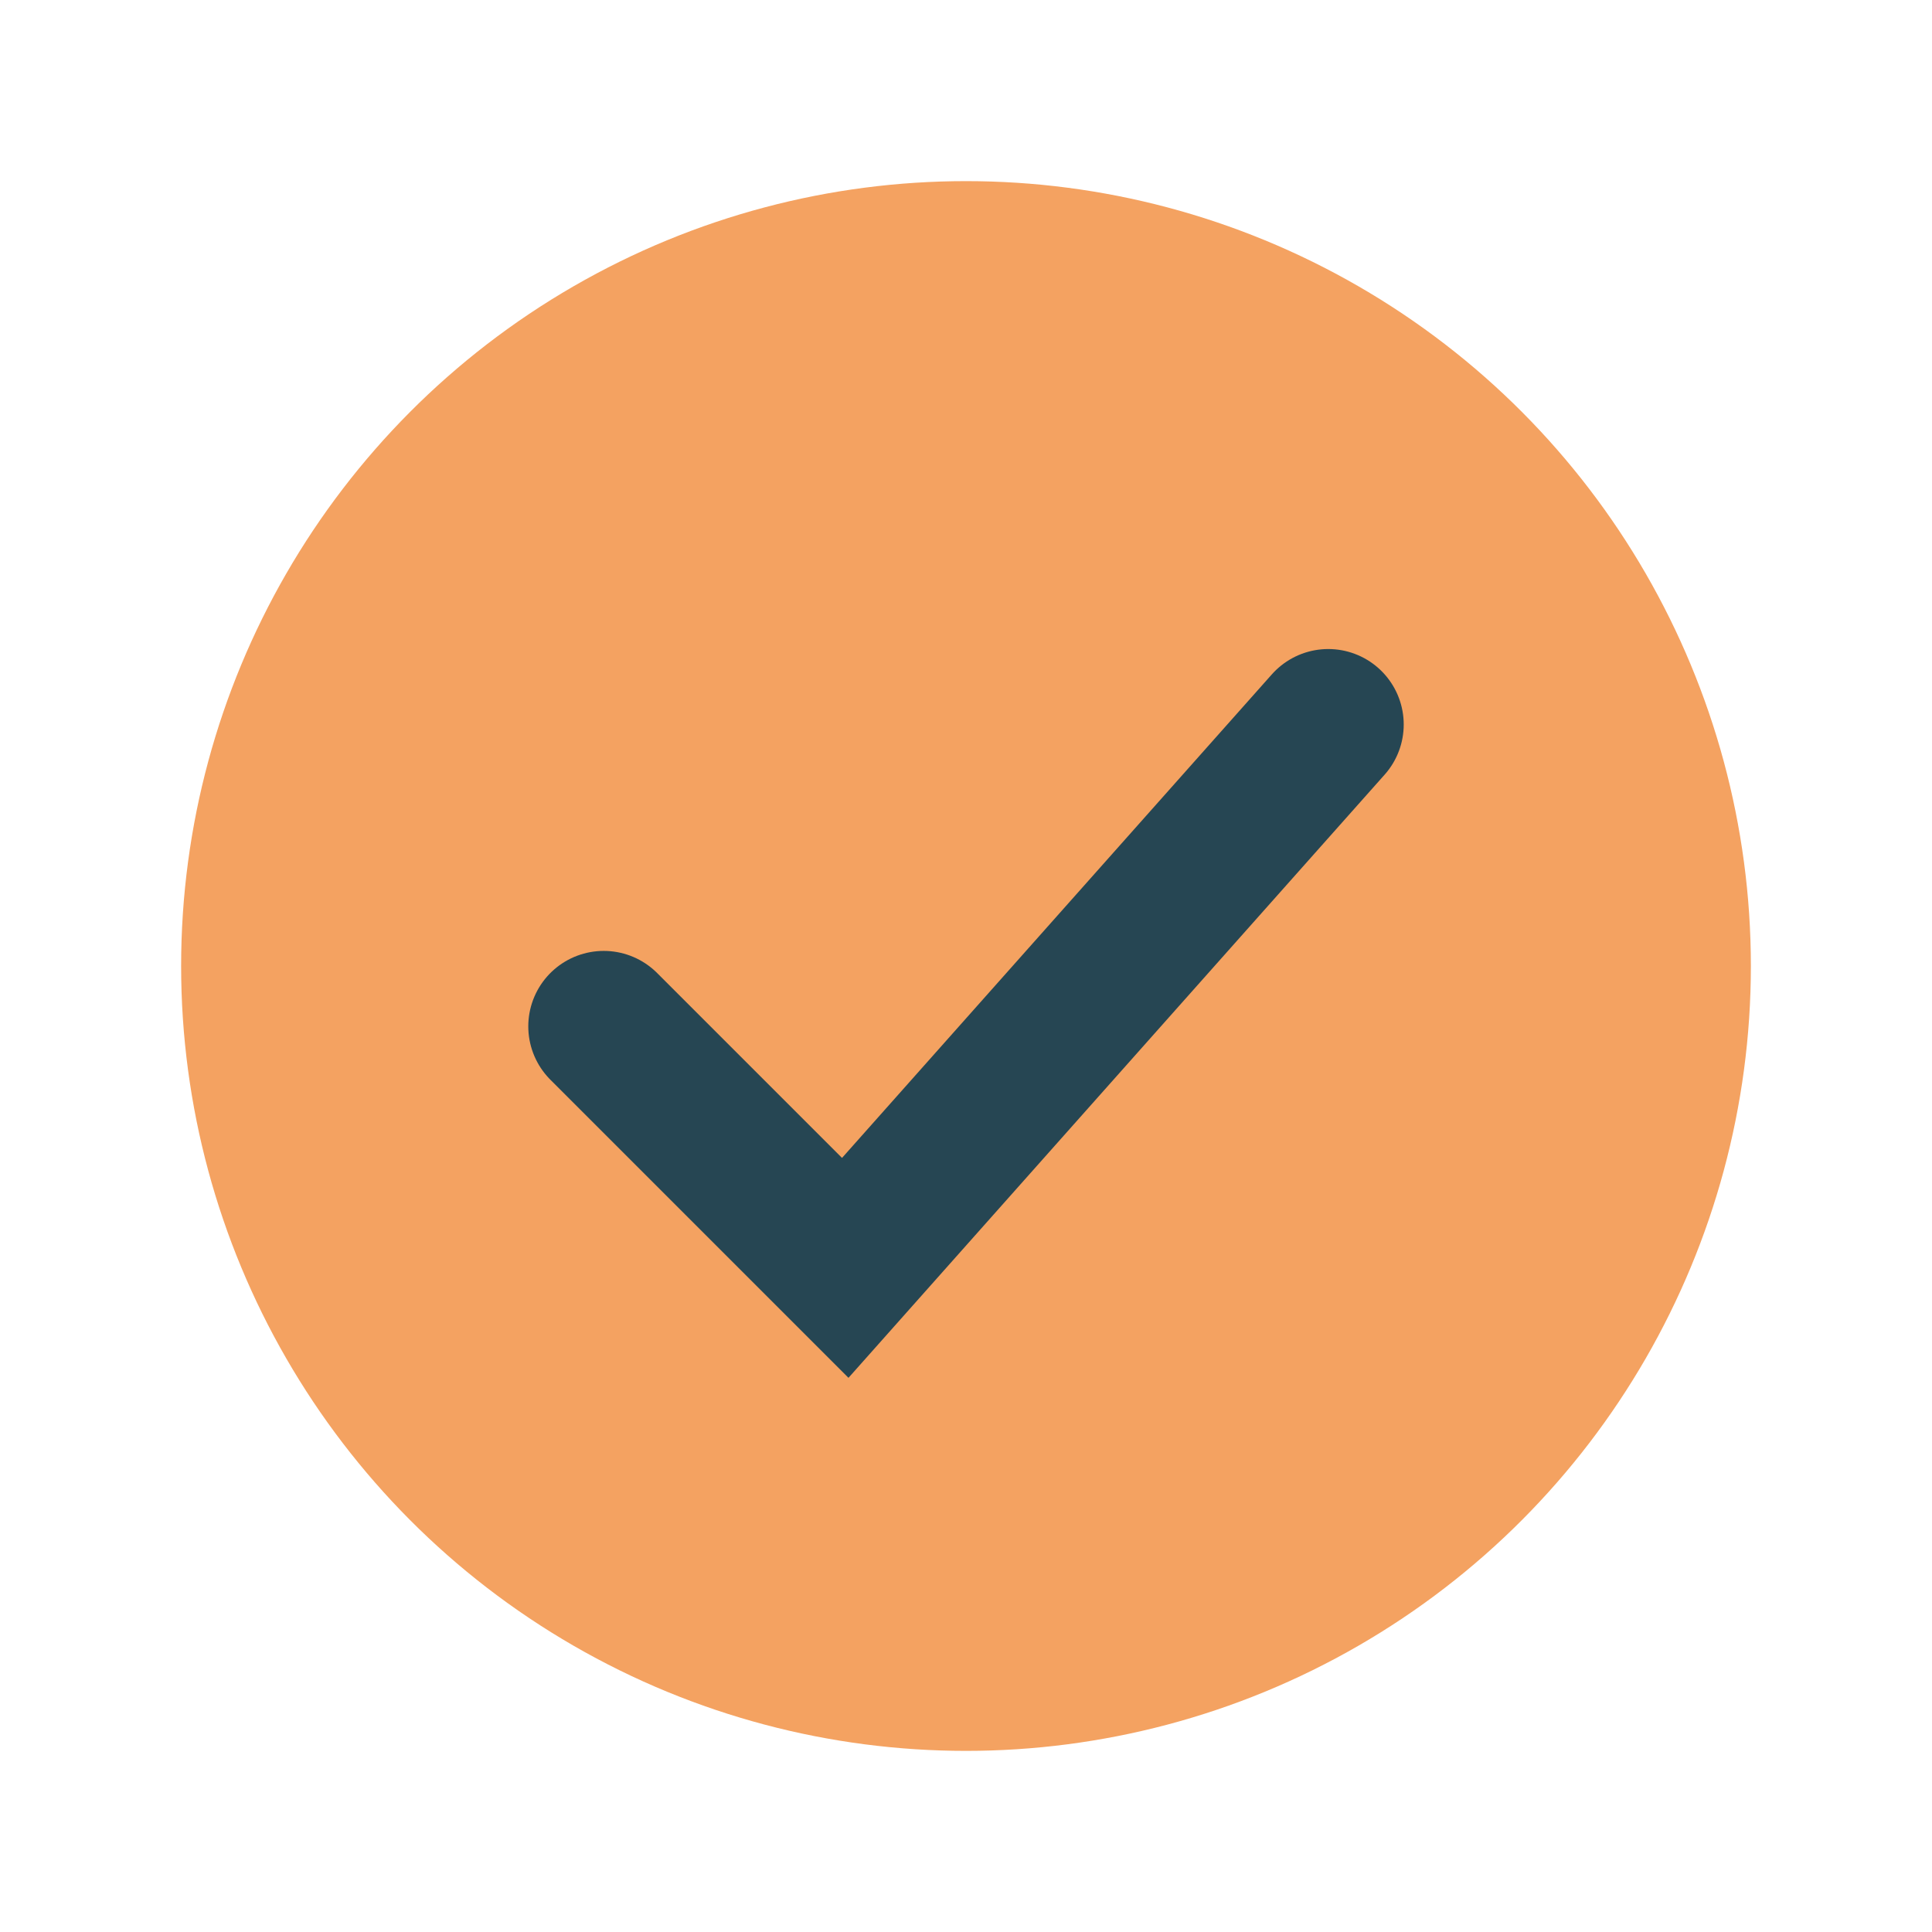
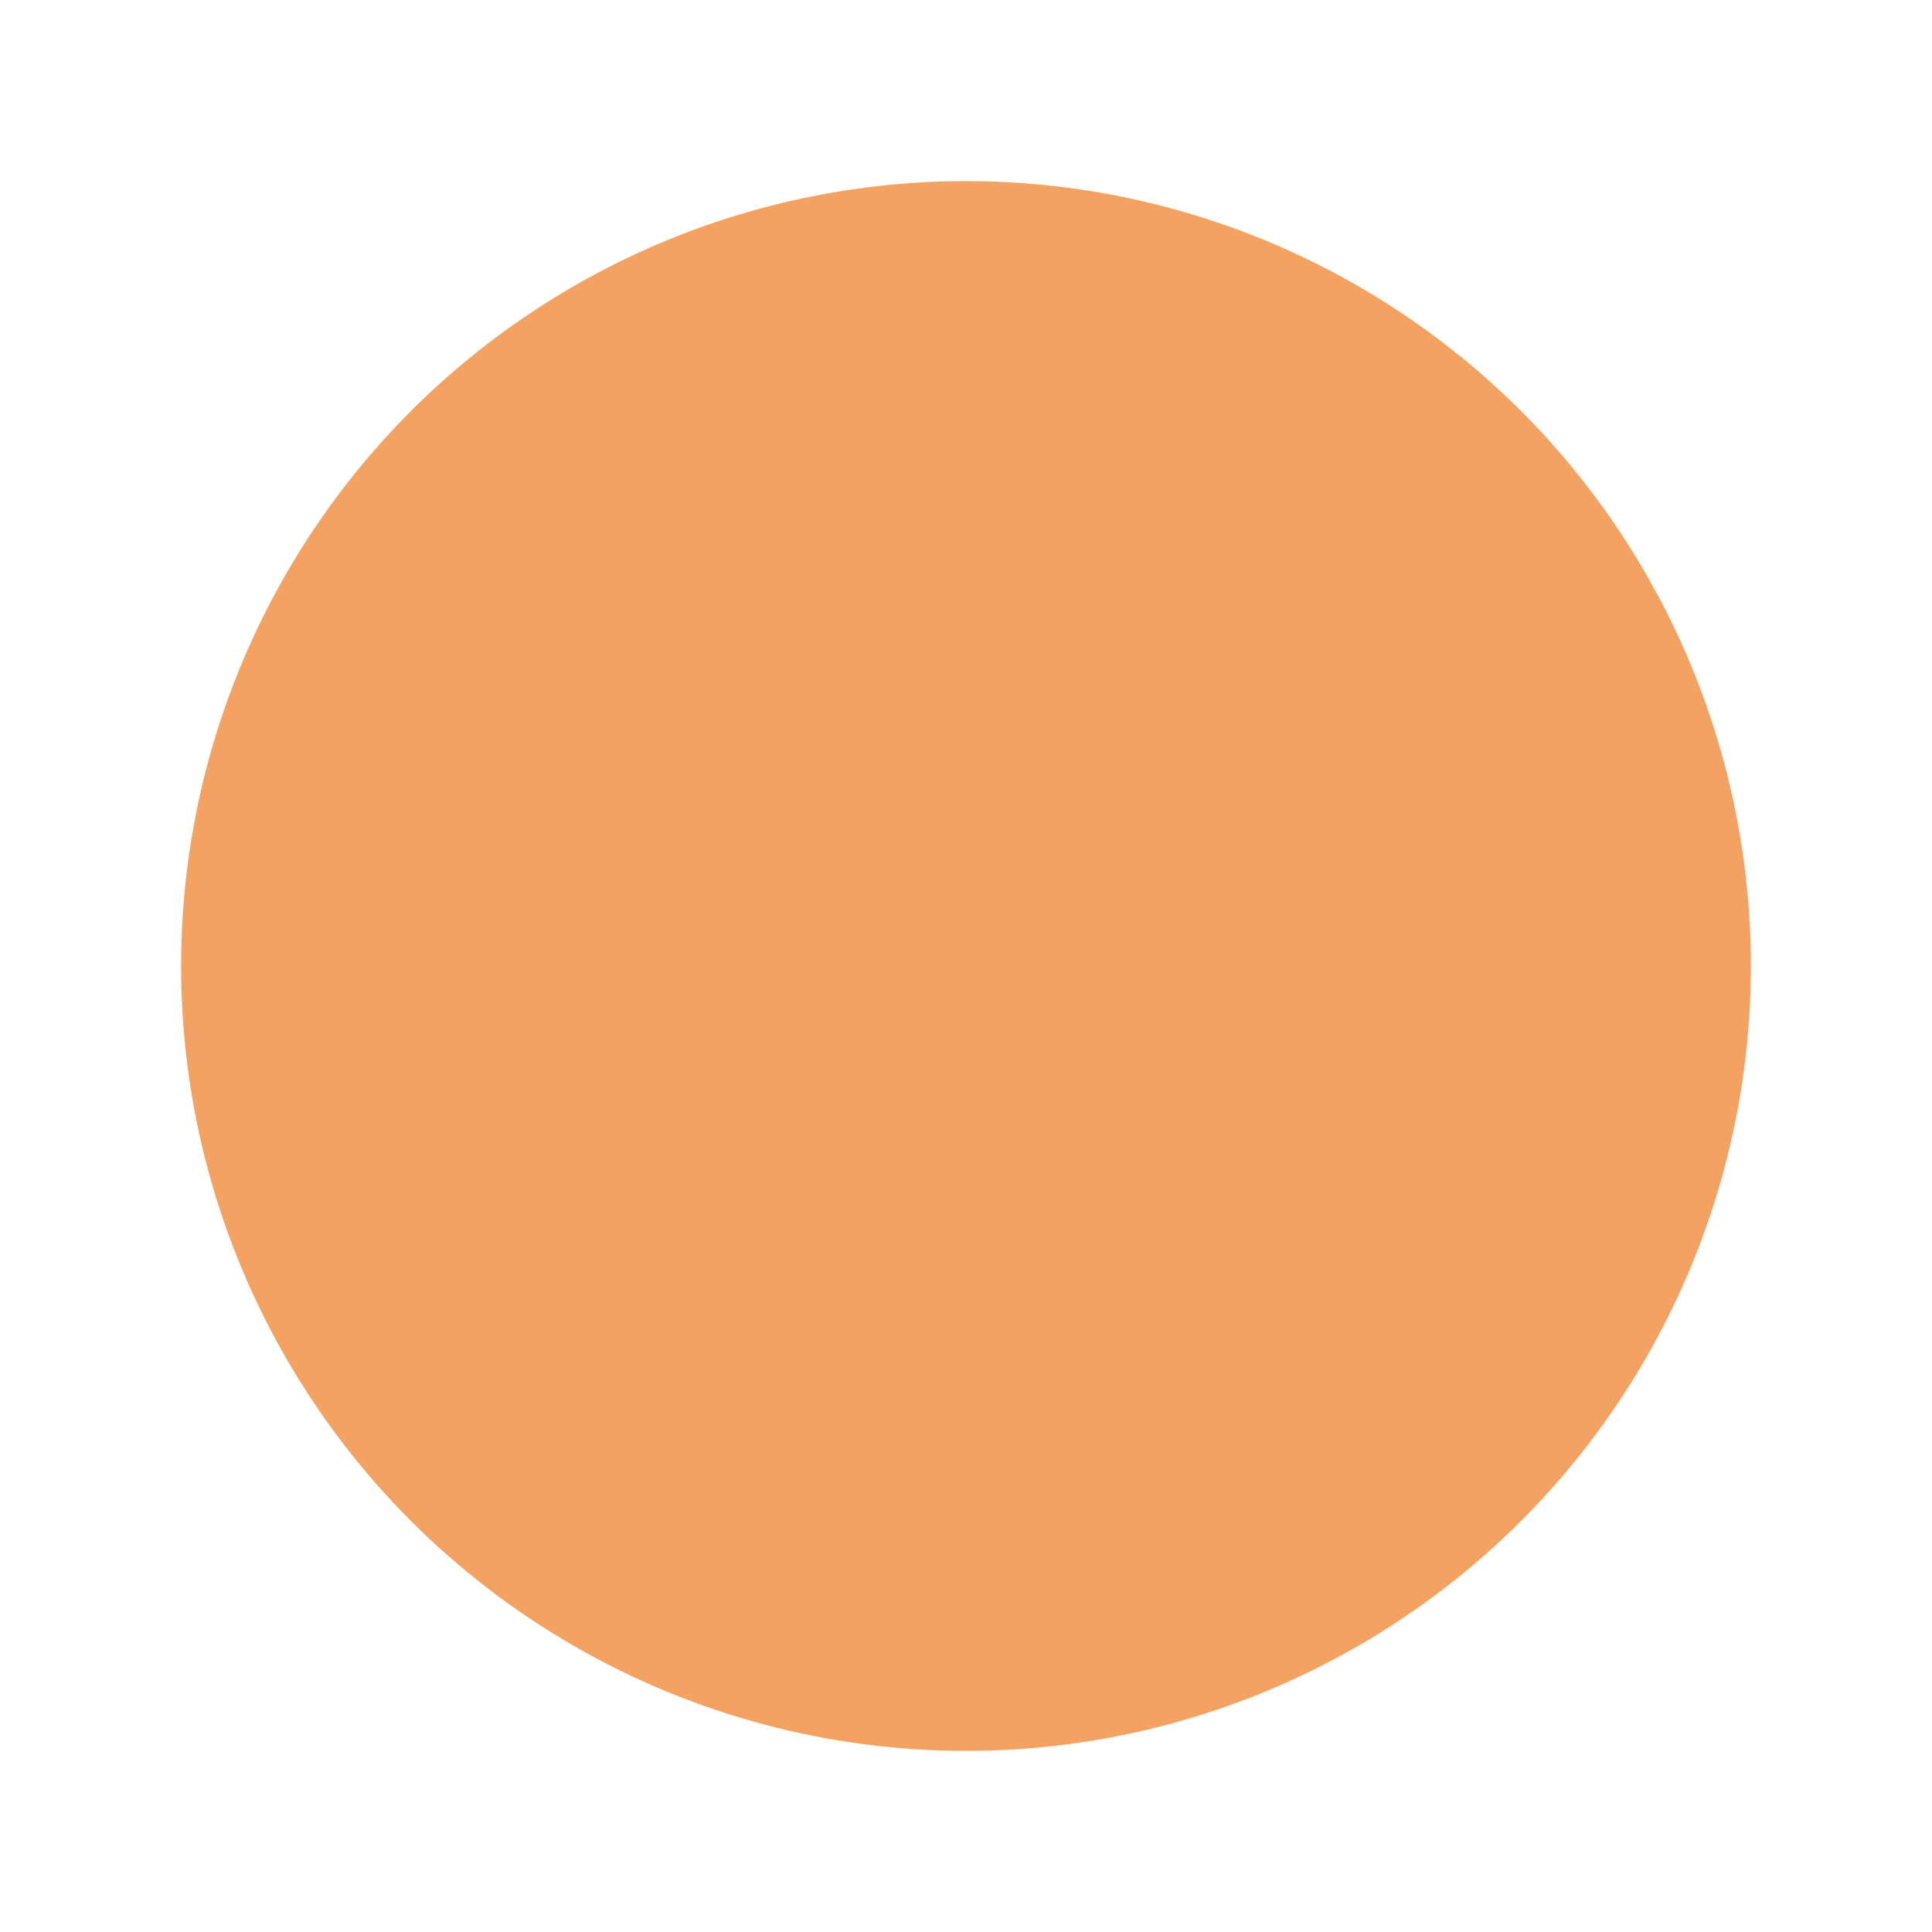
<svg xmlns="http://www.w3.org/2000/svg" width="32" height="32" viewBox="0 0 32 32">
  <circle cx="16" cy="16" r="13" fill="#F4A261" />
-   <path d="M10 17l4 4 8-9" stroke="#264653" stroke-width="2.5" fill="none" stroke-linecap="round" />
</svg>